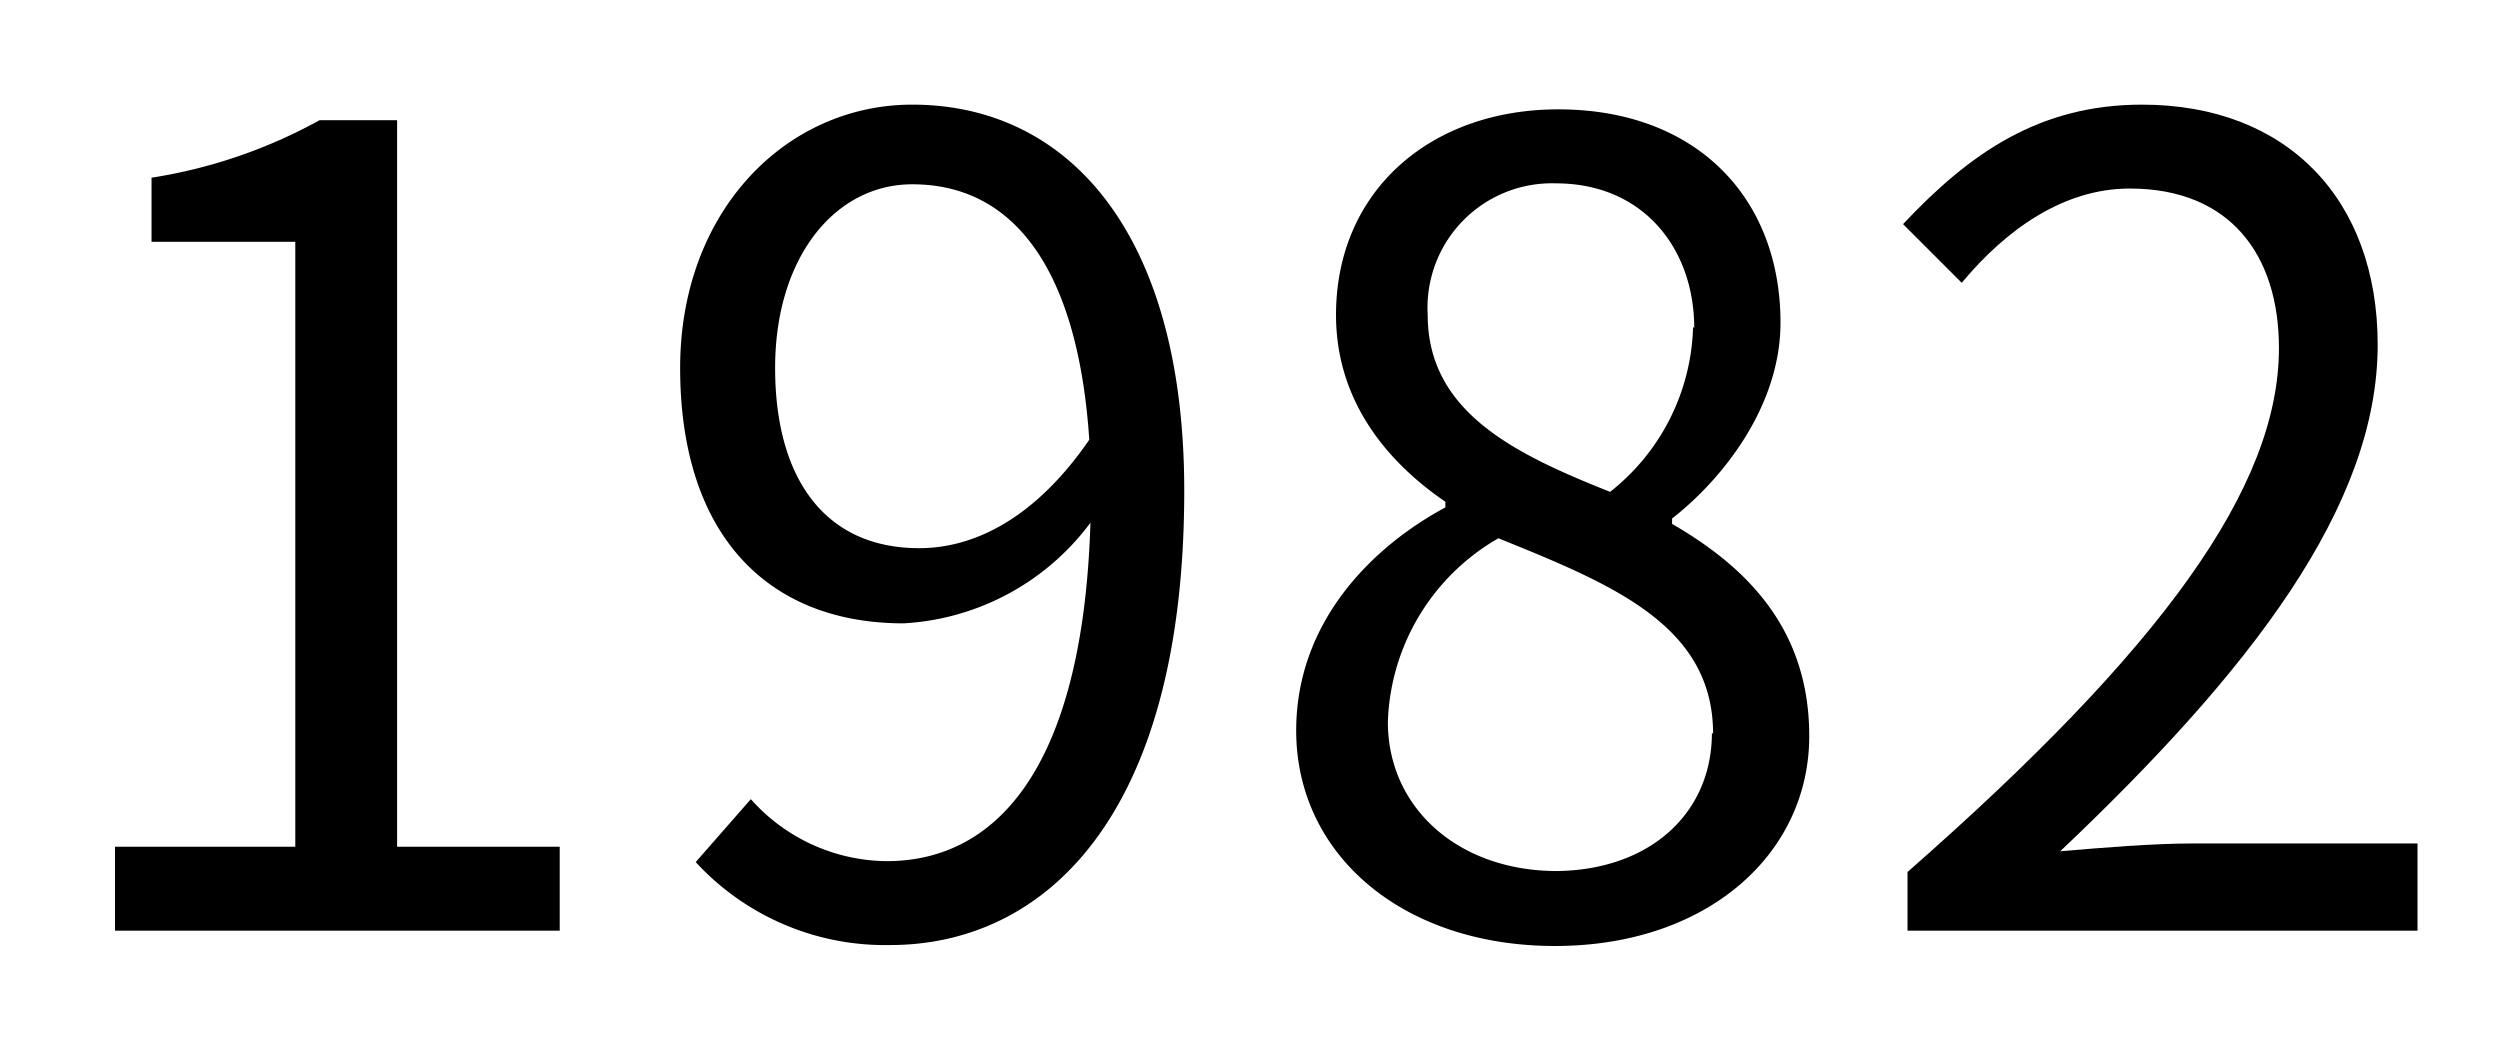
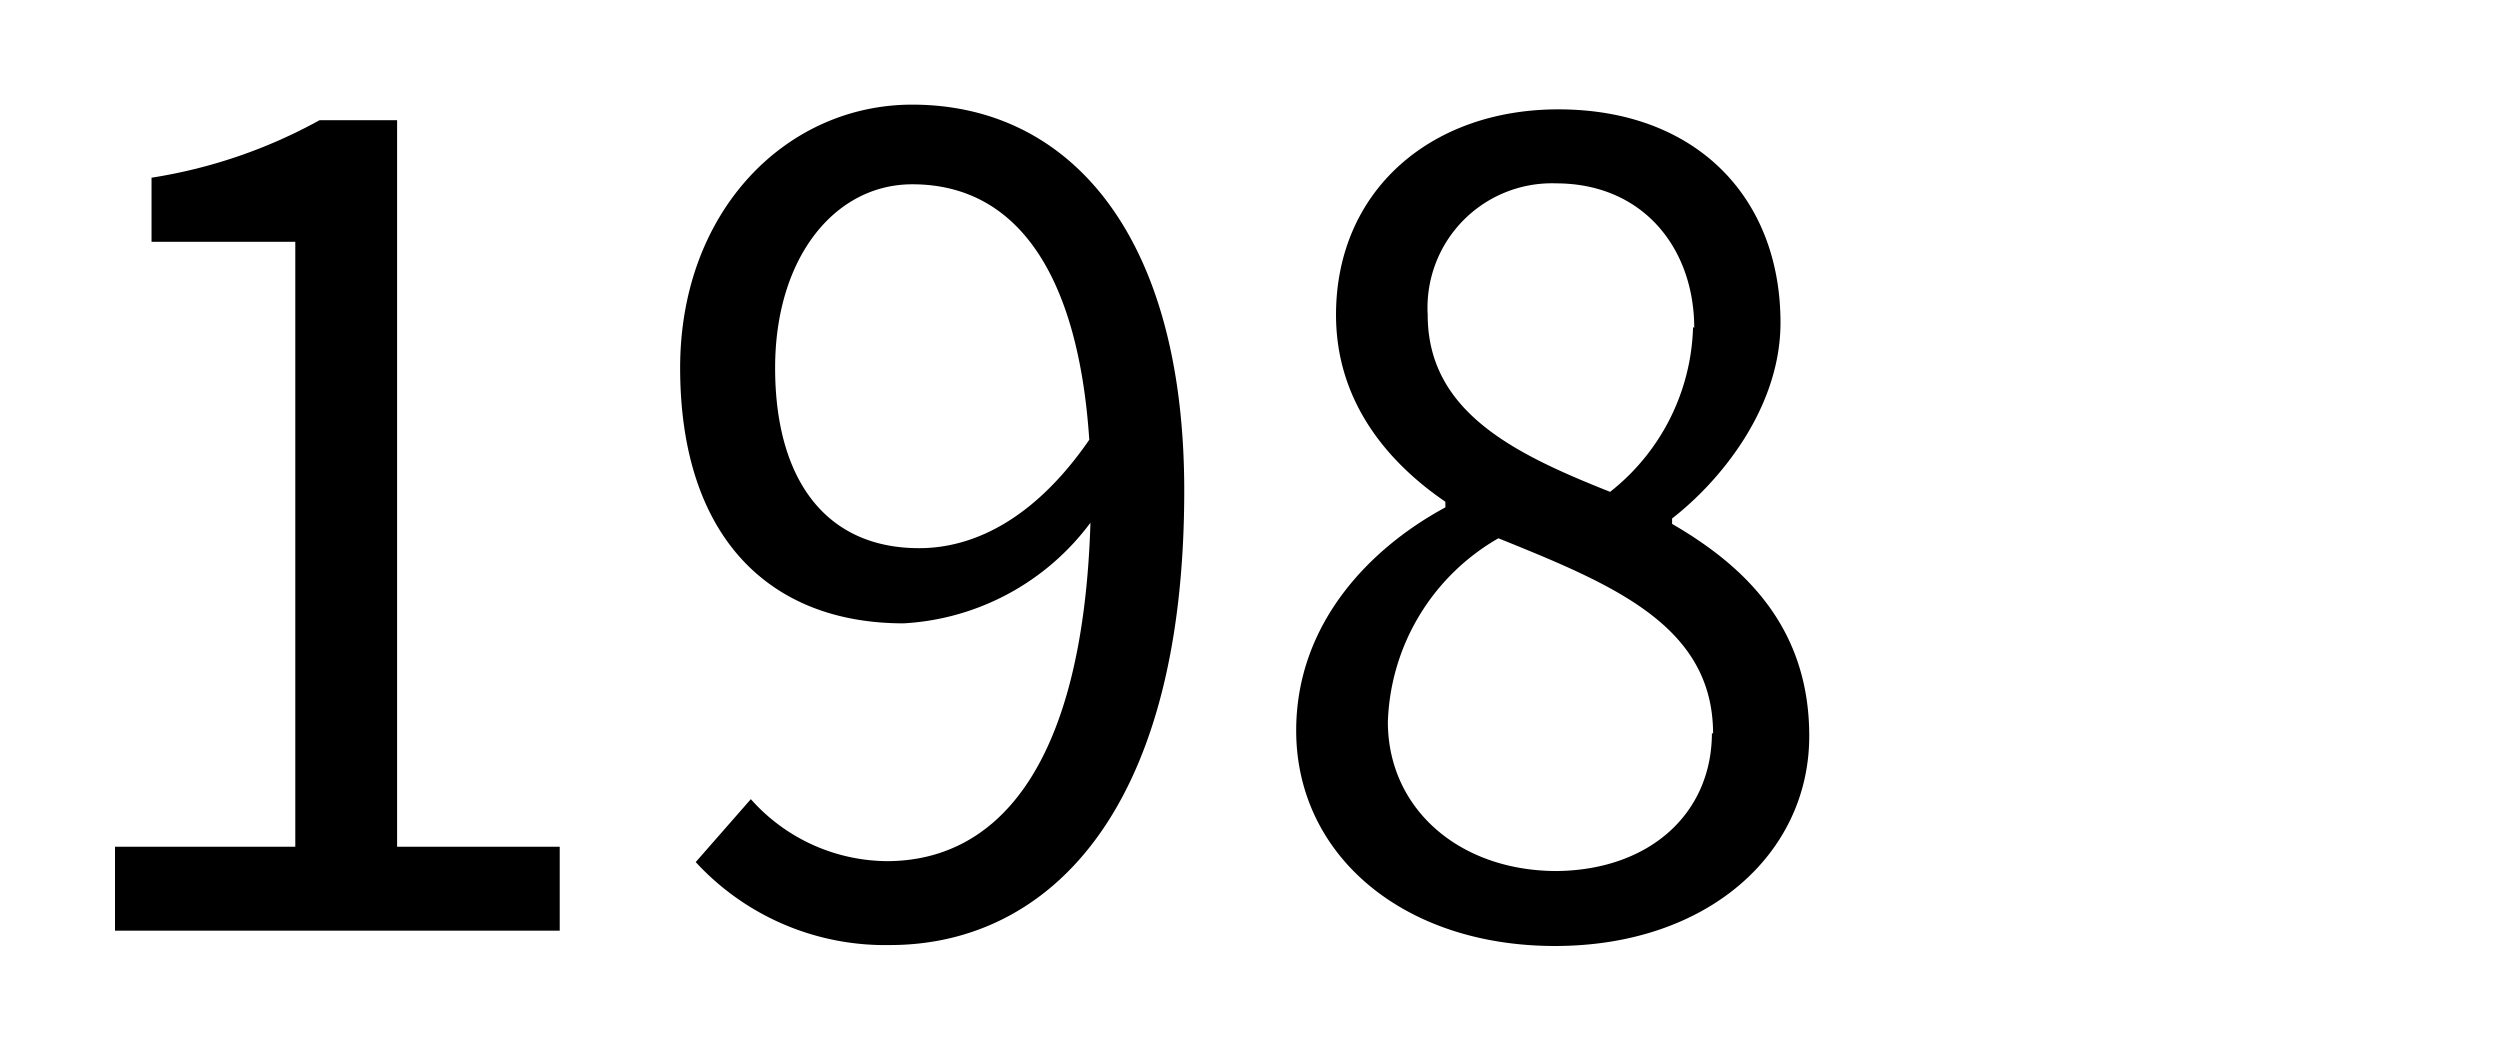
<svg xmlns="http://www.w3.org/2000/svg" viewBox="0 0 106.08 44.88">
-   <rect width="106.08" height="44.88" fill="none" />
  <path d="M4.88,35.93h7.65V10.26H6.43V7.54A21.63,21.63,0,0,0,13.56,5.1h3.29V35.93h6.9v3.56H4.88Z" />
  <path d="M31.86,33.91a7.79,7.79,0,0,0,5.77,2.63c4.46,0,8.31-3.66,8.64-14.36a10.61,10.61,0,0,1-7.93,4.27c-5.73,0-9.48-3.71-9.48-10.84,0-6.66,4.5-11.17,9.85-11.17,6.62,0,11.54,5.45,11.54,16.38,0,13.93-6,19.28-12.48,19.28a10.92,10.92,0,0,1-8.25-3.52ZM46.22,18.66c-.47-7.08-3.1-10.84-7.51-10.84-3.28,0-5.82,3.1-5.82,7.79S35,23.26,39,23.26C41.34,23.26,43.92,22,46.22,18.66Z" />
  <path d="M55,31c0-4.59,3.19-7.78,6.33-9.47v-.24c-2.53-1.73-4.64-4.32-4.64-7.93,0-5.25,4-8.72,9.43-8.72,5.86,0,9.43,3.75,9.43,9.05,0,3.61-2.54,6.71-4.6,8.31v.23c3,1.74,5.82,4.32,5.82,9,0,5-4.32,8.91-10.79,8.91S55,36.26,55,31Zm17.69.14c0-4.59-4.23-6.33-9.11-8.3a9.33,9.33,0,0,0-4.69,7.79c0,3.66,3,6.33,7.18,6.33C70,36.91,72.64,34.52,72.64,31.09Zm-.8-17.22c0-3.37-2.16-6.14-5.87-6.14a5.28,5.28,0,0,0-5.44,5.58c0,4.13,3.71,5.91,7.74,7.51A9.21,9.21,0,0,0,71.84,13.87Z" />
-   <path d="M80.94,37C91.73,27.53,96.7,20.68,96.7,14.77,96.7,10.83,94.64,8,90.37,8c-2.81,0-5.25,1.74-7.13,4L80.75,9.51c2.82-3,5.77-5.07,10.14-5.07,6.14,0,10,4,10,10.19,0,6.85-5.4,13.84-13.47,21.49,1.79-.15,3.9-.33,5.63-.33h9.53v3.7H80.94Z" />
</svg>